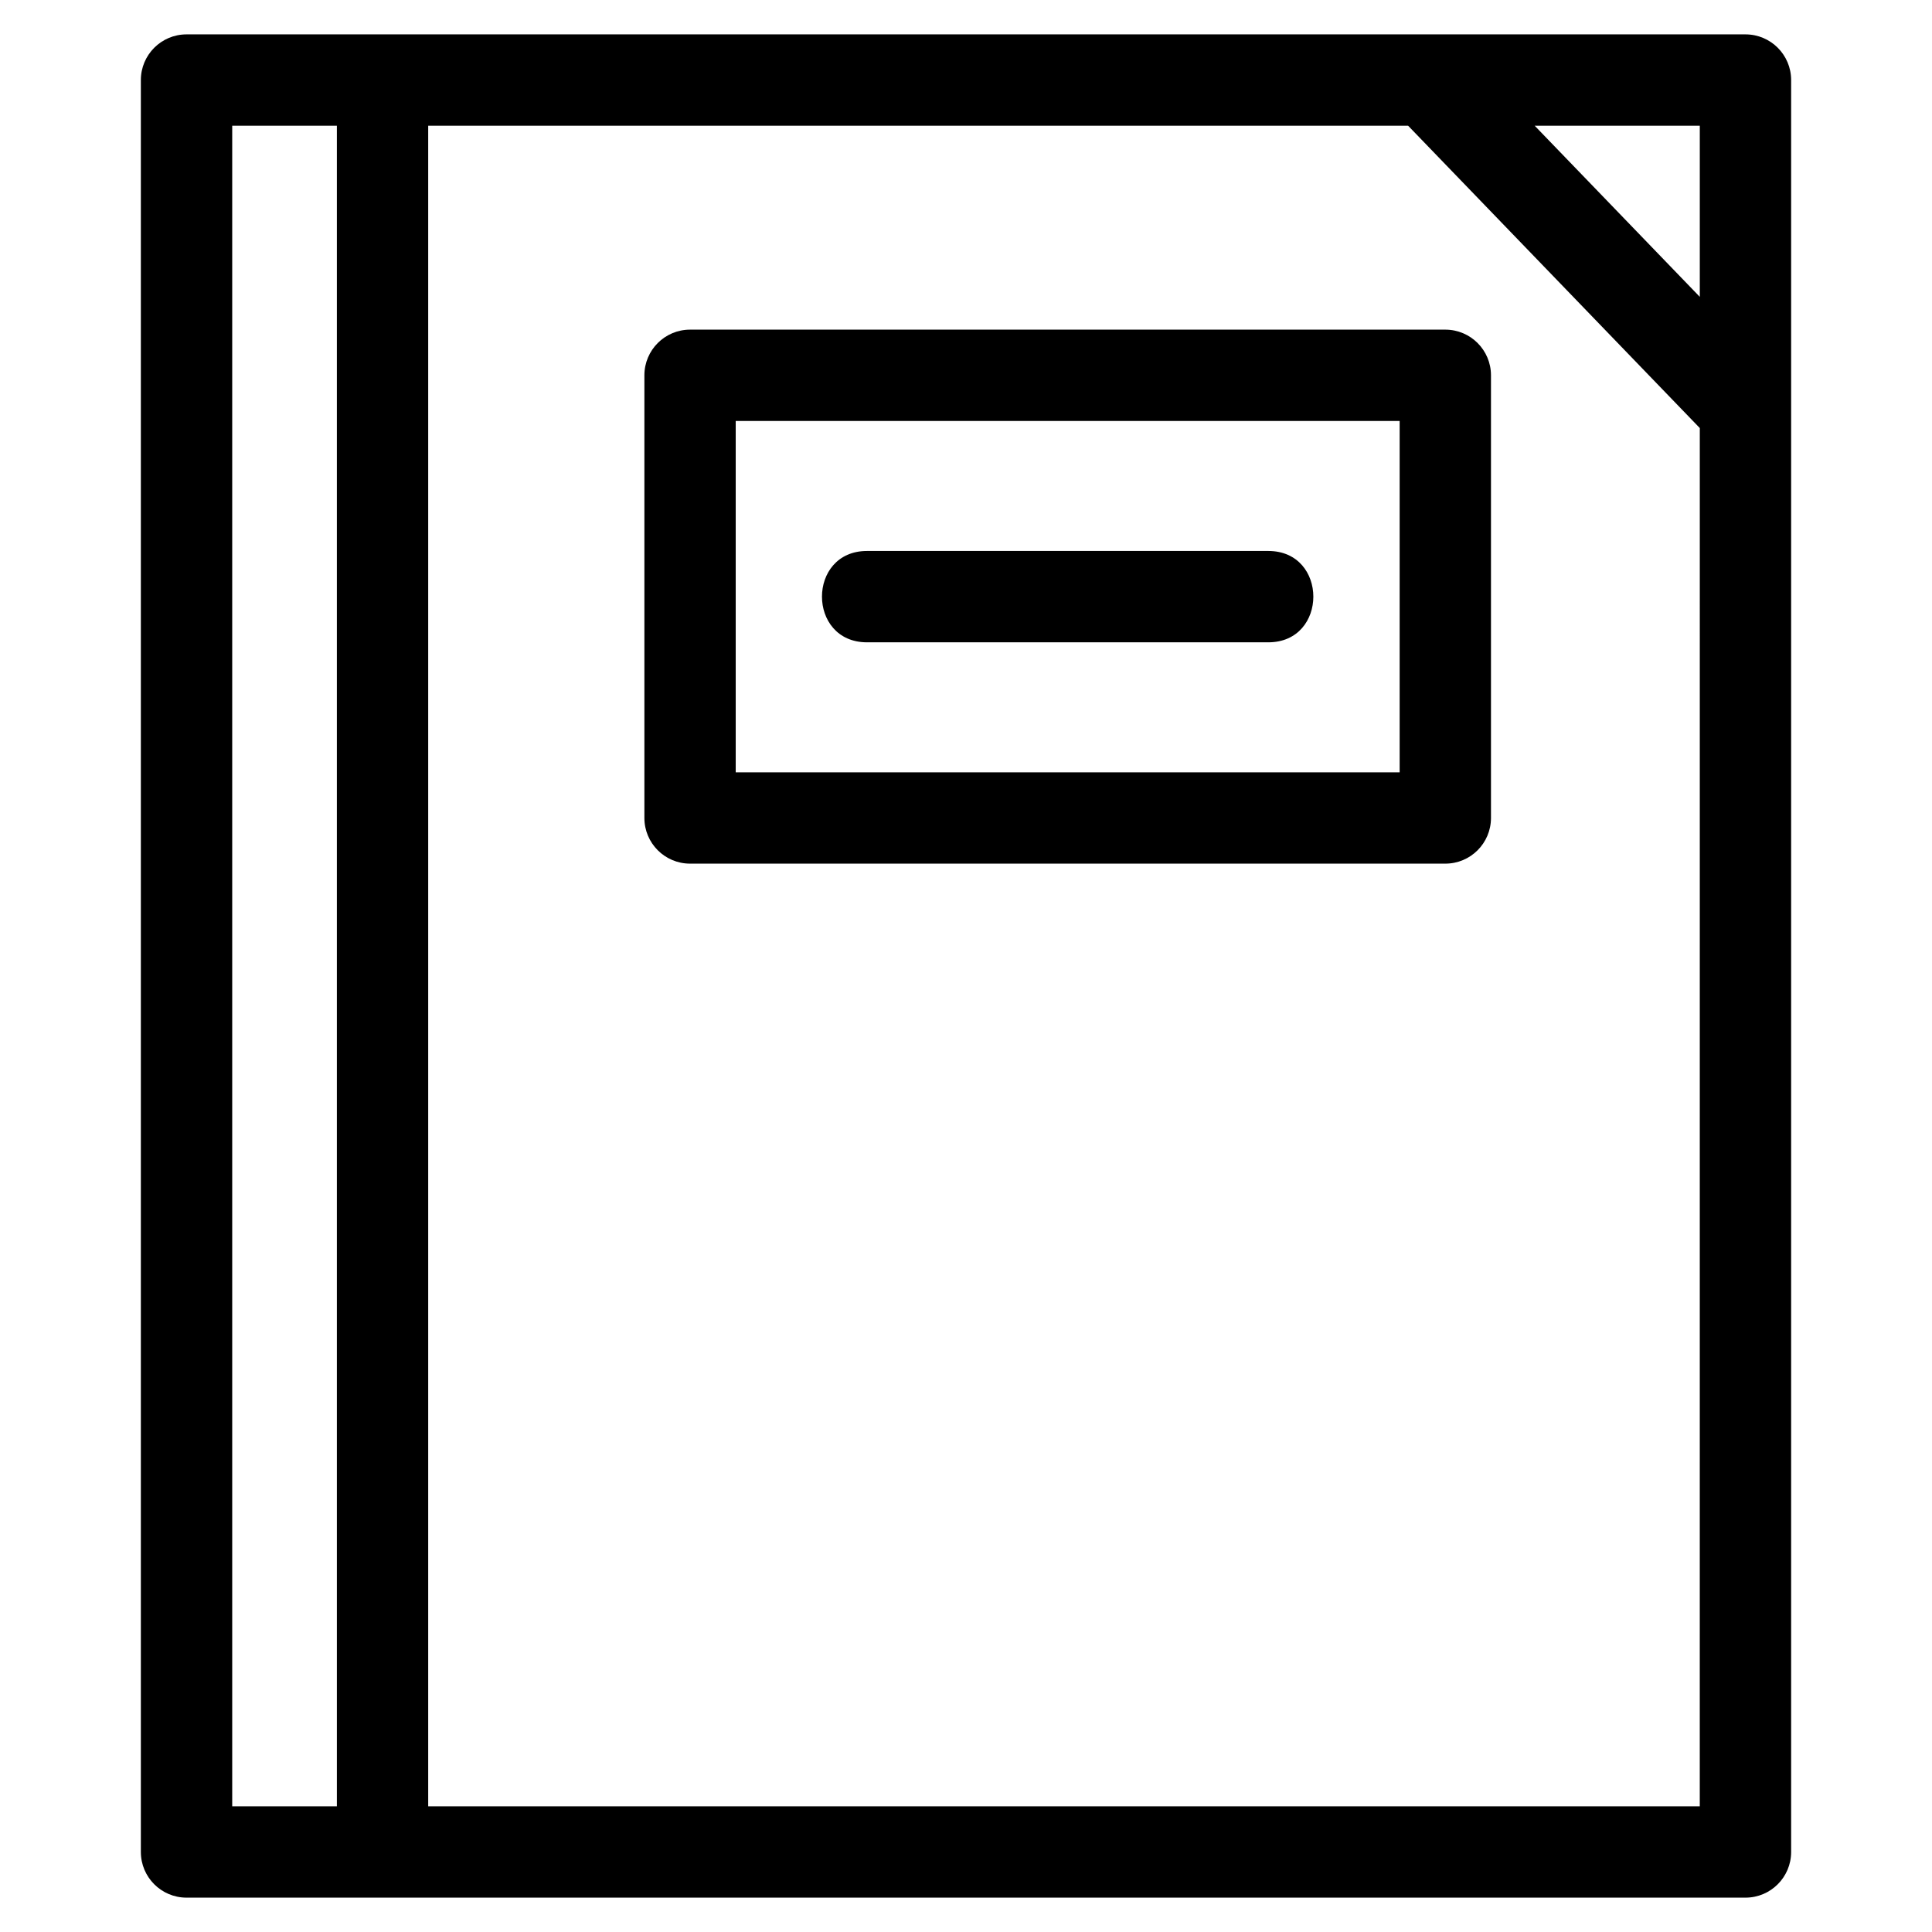
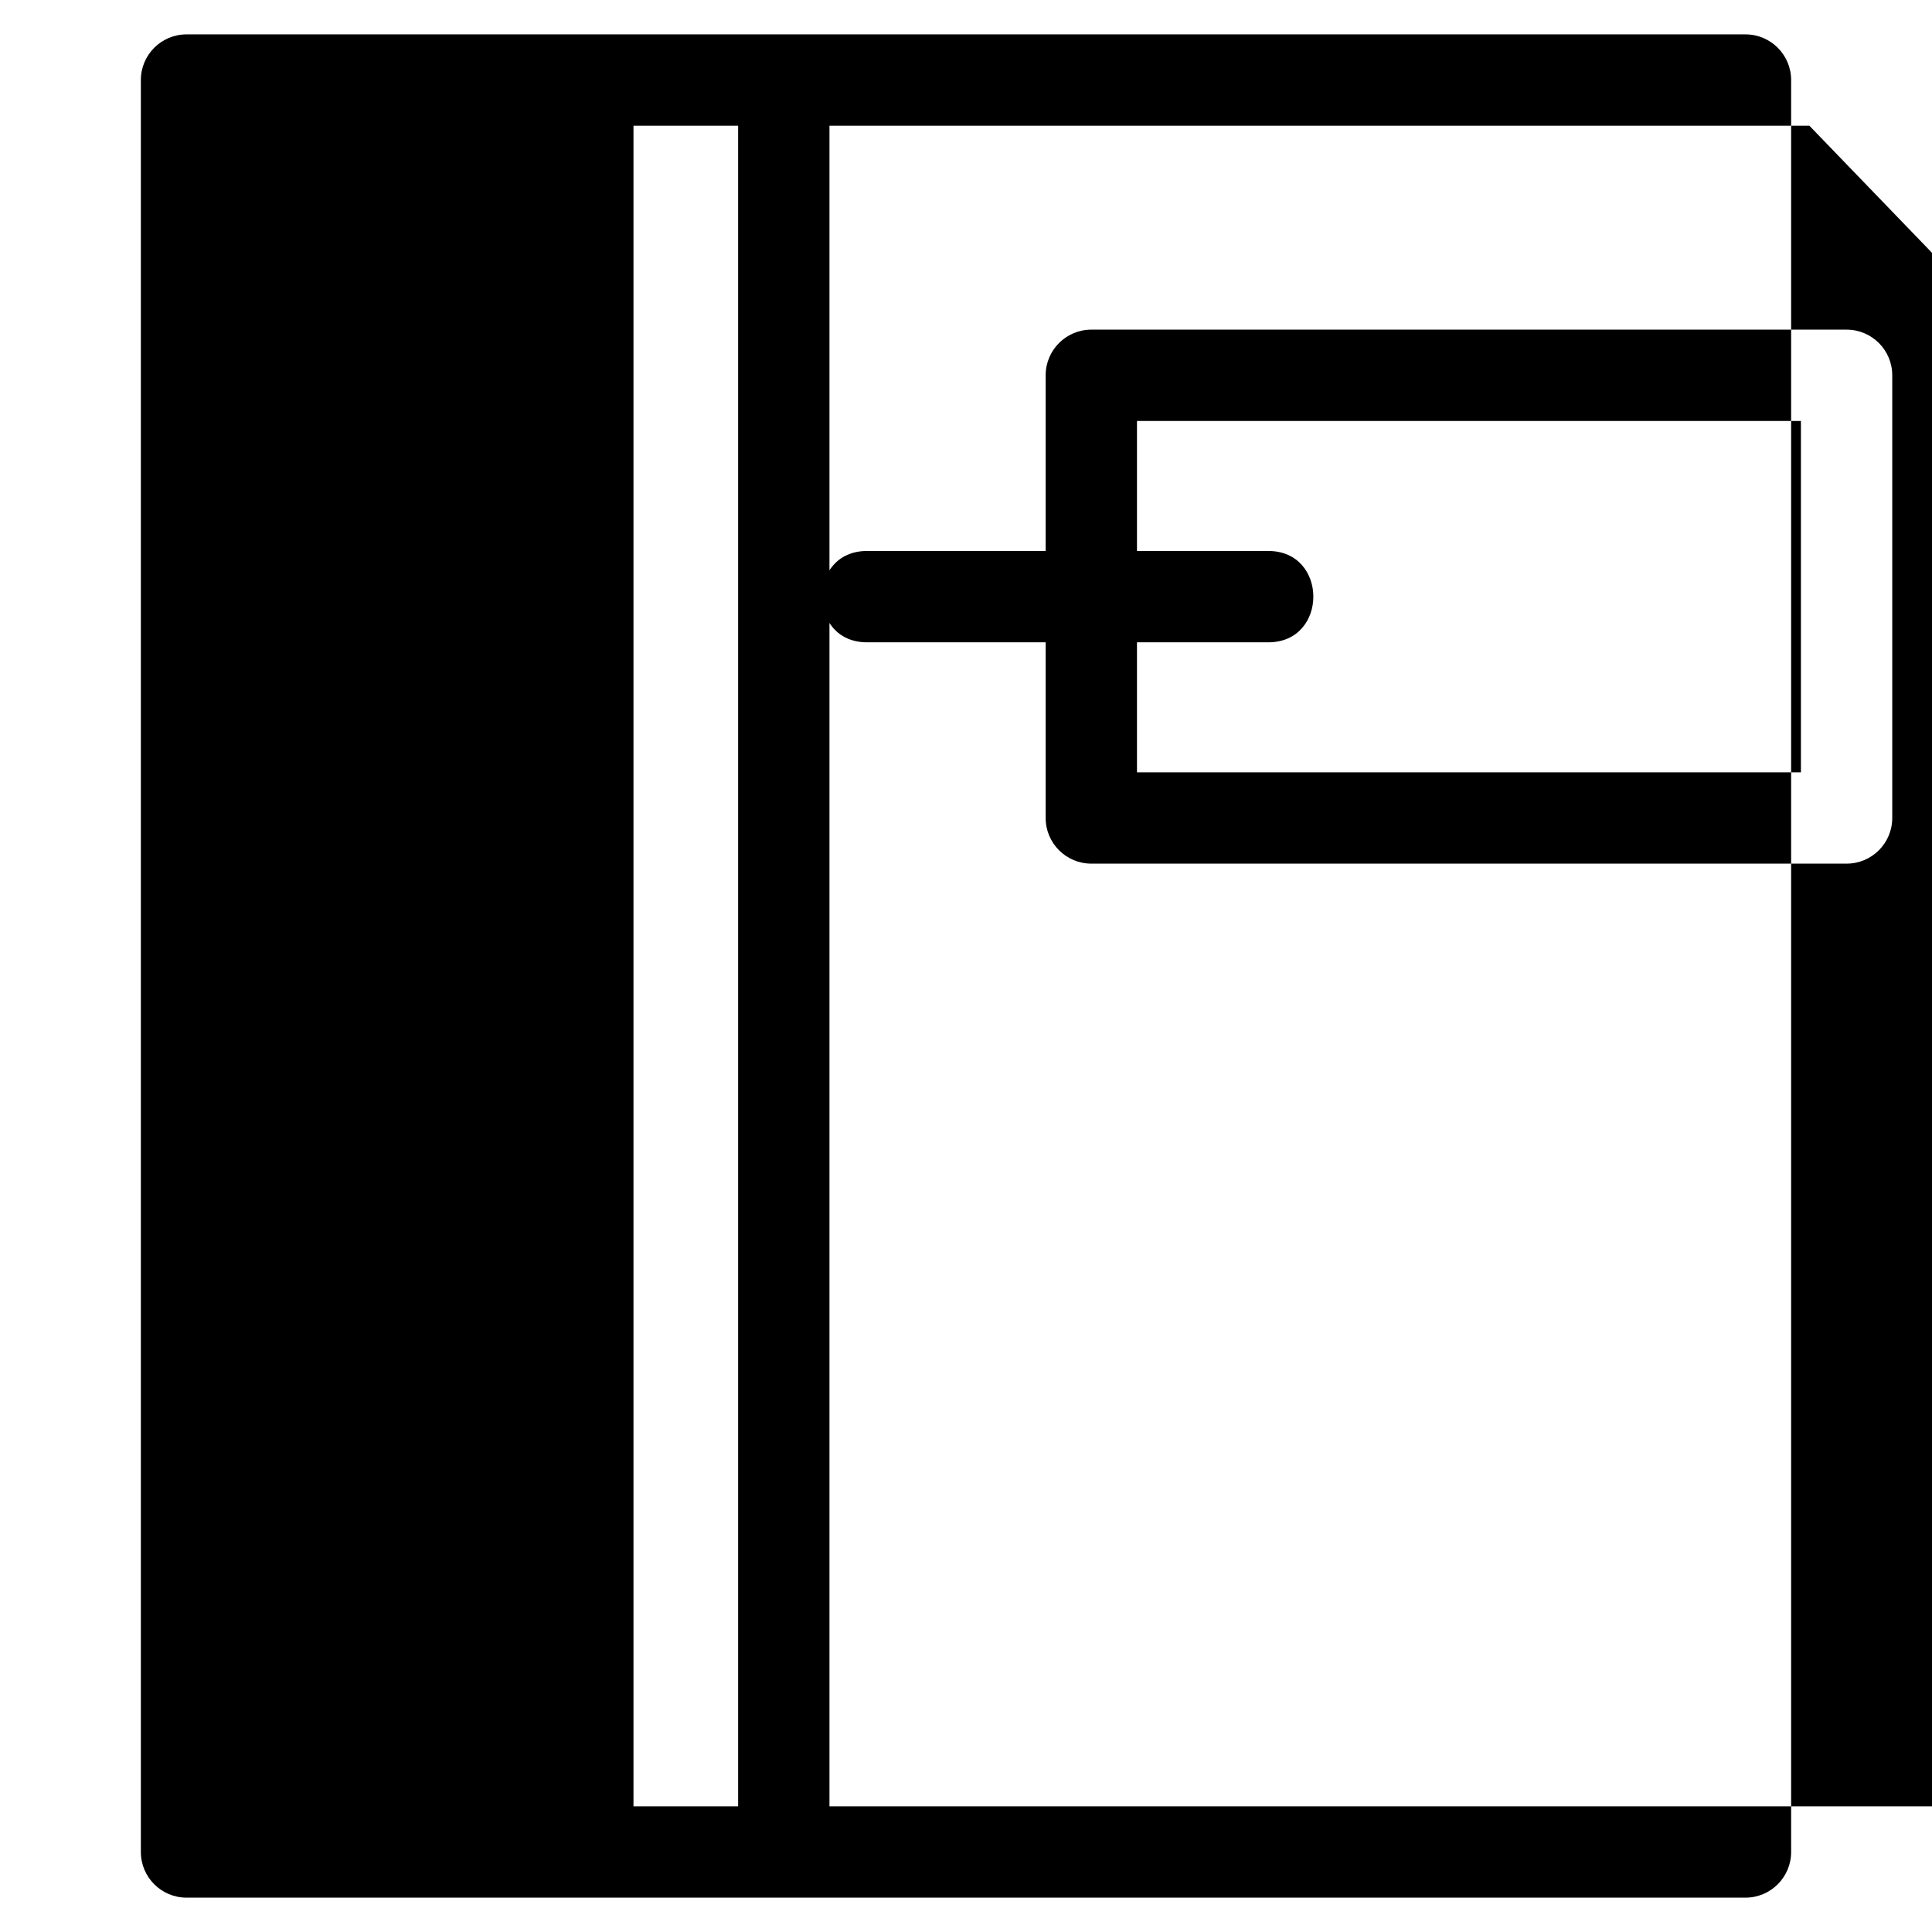
<svg xmlns="http://www.w3.org/2000/svg" fill="#000000" width="800px" height="800px" version="1.1" viewBox="144 144 512 512">
-   <path d="m193.43 153.11h413.14c6.684 0 12.098 5.422 12.098 12.102v469.58c0 6.684-5.414 12.102-12.098 12.102h-413.14c-6.684 0-12.102-5.422-12.102-12.102v-469.58c0-6.684 5.422-12.102 12.102-12.102zm180.34 161.11c-15.918 0-15.918-24.207 0-24.207h106.34c15.918 0 15.918 24.207 0 24.207zm176.94-136.9 43.754 45.348v-45.348zm43.754 80.117-77.297-80.117h-259.69v445.38h336.98zm-361.19 365.26v-445.38h-27.734v445.38zm93.598-391.34h200.15c6.688 0 12.102 5.422 12.102 12.102v117.31c0 6.684-5.414 12.102-12.102 12.102h-200.15c-6.684 0-12.102-5.422-12.102-12.102v-117.31c0-6.684 5.422-12.102 12.102-12.102zm188.05 24.207h-175.95v93.109h175.95z" />
+   <path d="m193.43 153.11h413.14c6.684 0 12.098 5.422 12.098 12.102v469.58c0 6.684-5.414 12.102-12.098 12.102h-413.14c-6.684 0-12.102-5.422-12.102-12.102v-469.58c0-6.684 5.422-12.102 12.102-12.102zm180.34 161.11c-15.918 0-15.918-24.207 0-24.207h106.34c15.918 0 15.918 24.207 0 24.207m176.94-136.9 43.754 45.348v-45.348zm43.754 80.117-77.297-80.117h-259.69v445.38h336.98zm-361.19 365.26v-445.38h-27.734v445.38zm93.598-391.34h200.15c6.688 0 12.102 5.422 12.102 12.102v117.31c0 6.684-5.414 12.102-12.102 12.102h-200.15c-6.684 0-12.102-5.422-12.102-12.102v-117.31c0-6.684 5.422-12.102 12.102-12.102zm188.05 24.207h-175.95v93.109h175.95z" />
</svg>